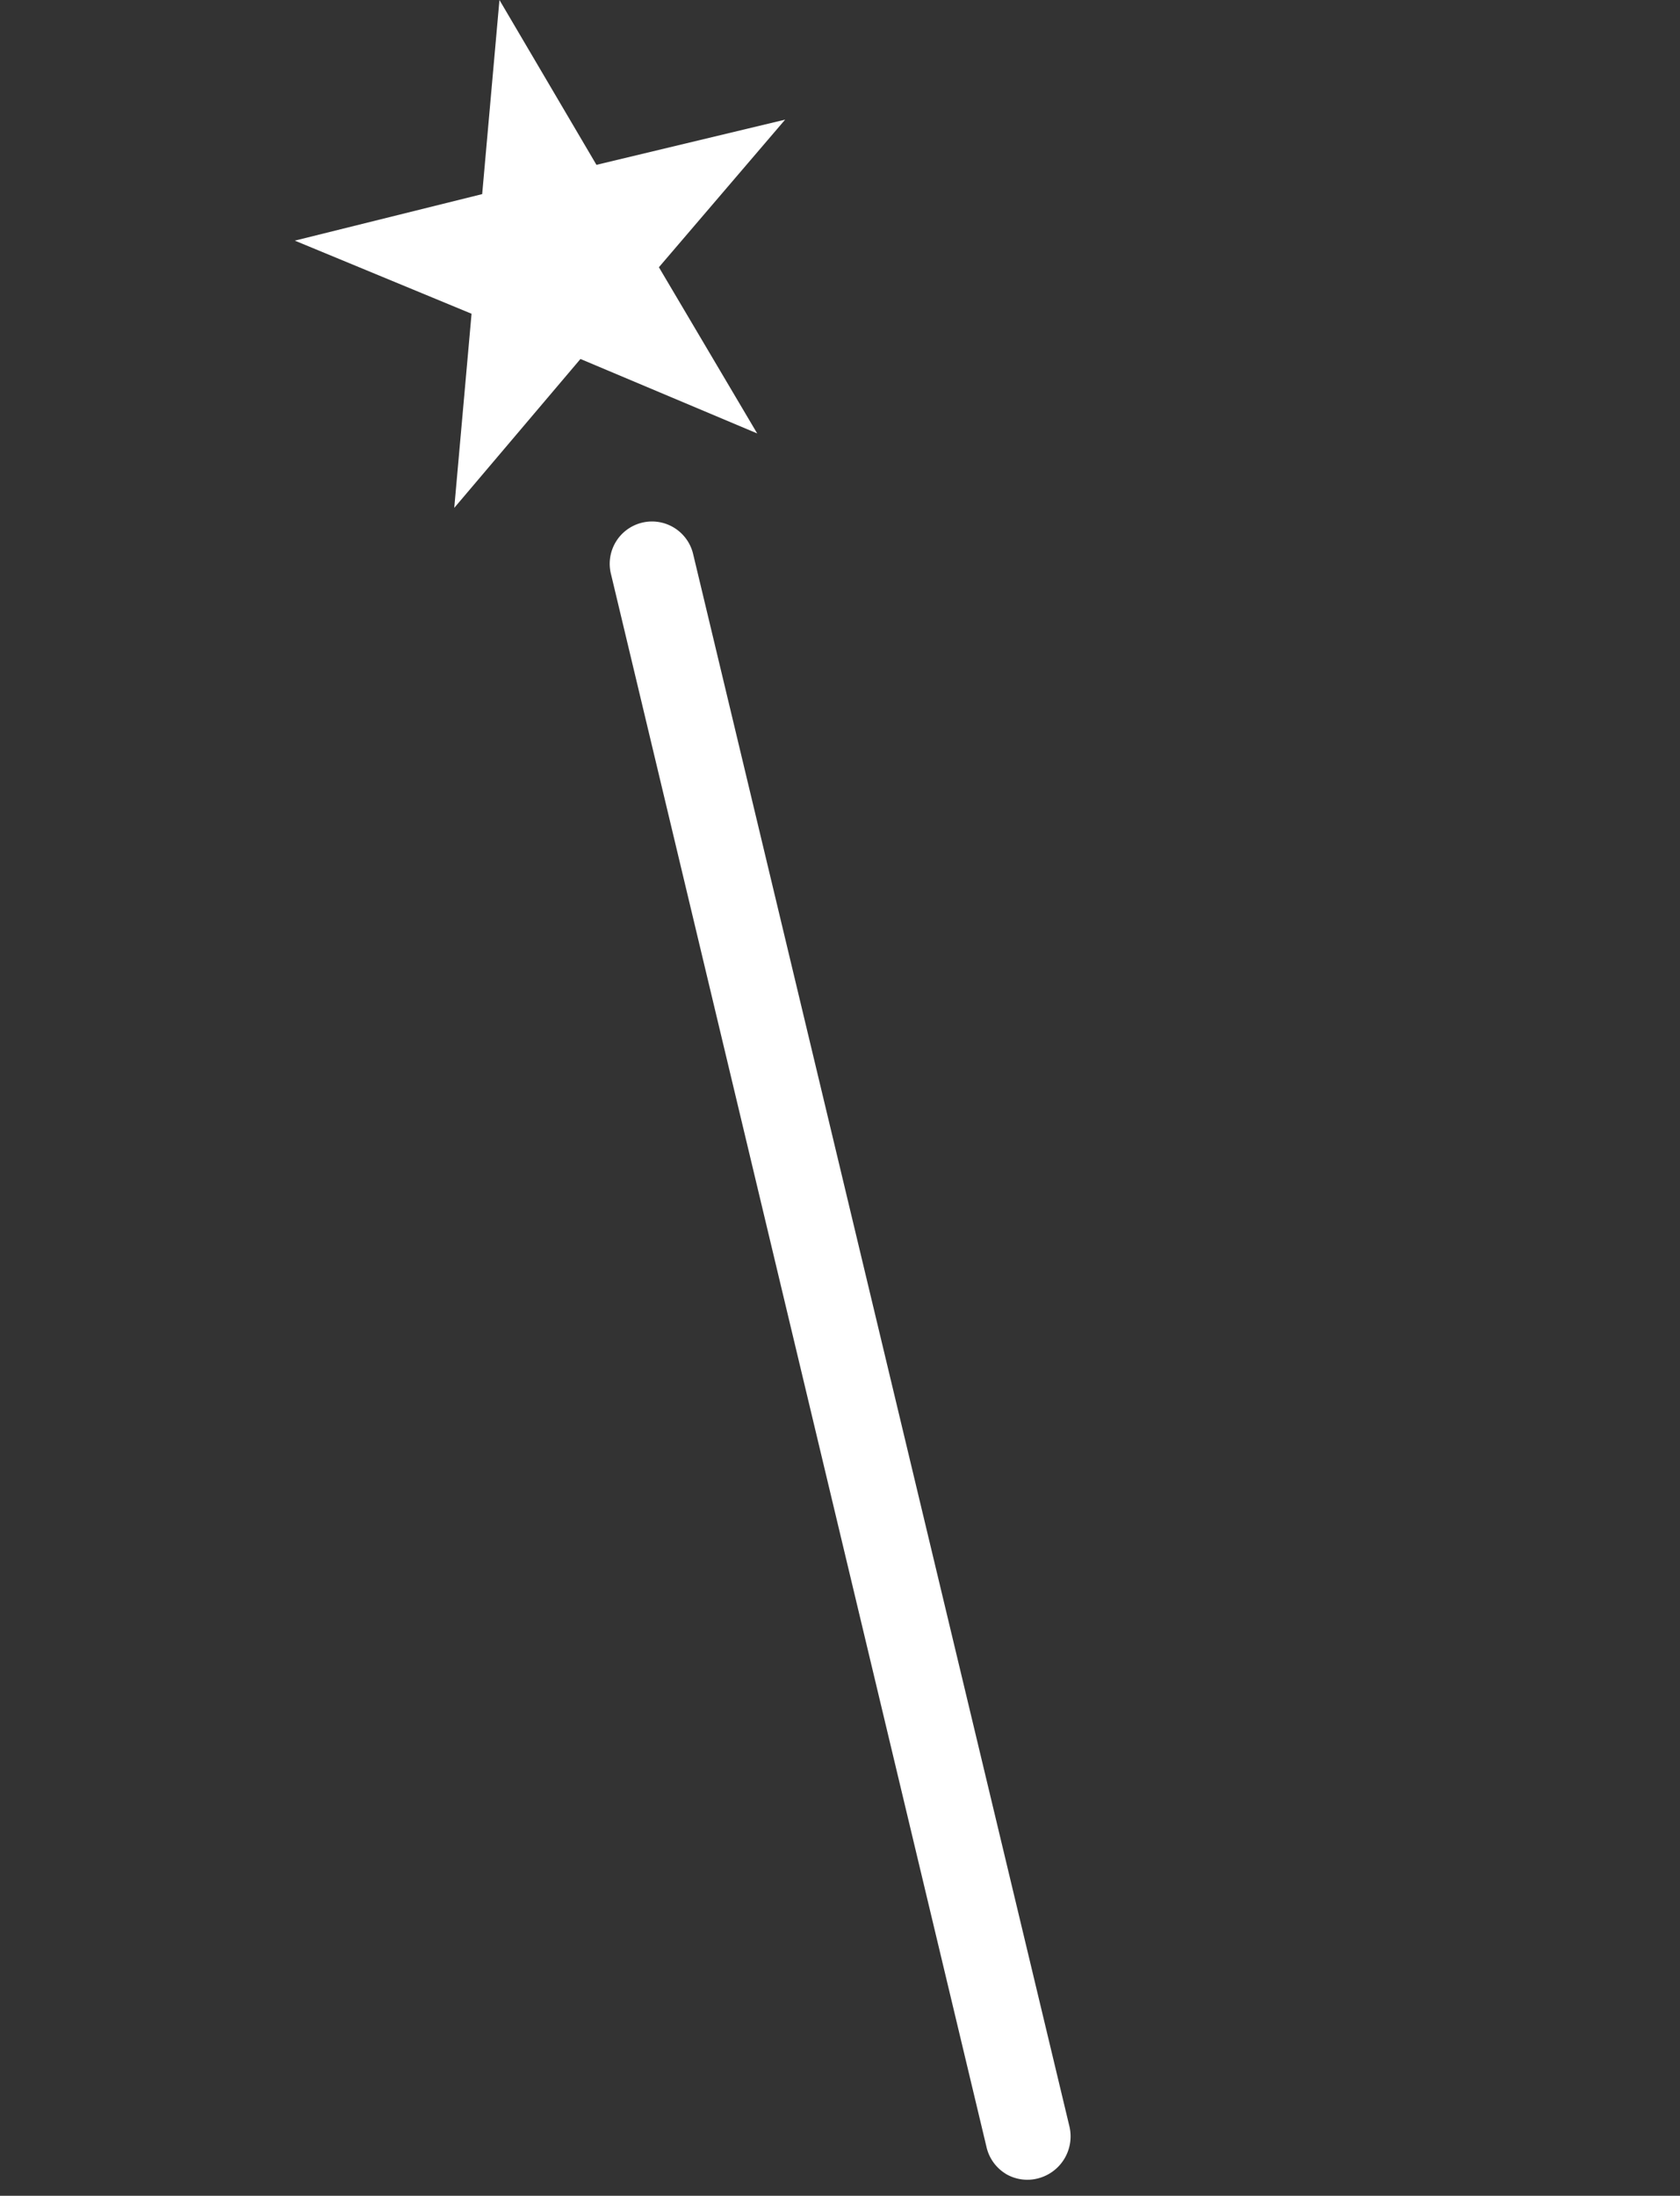
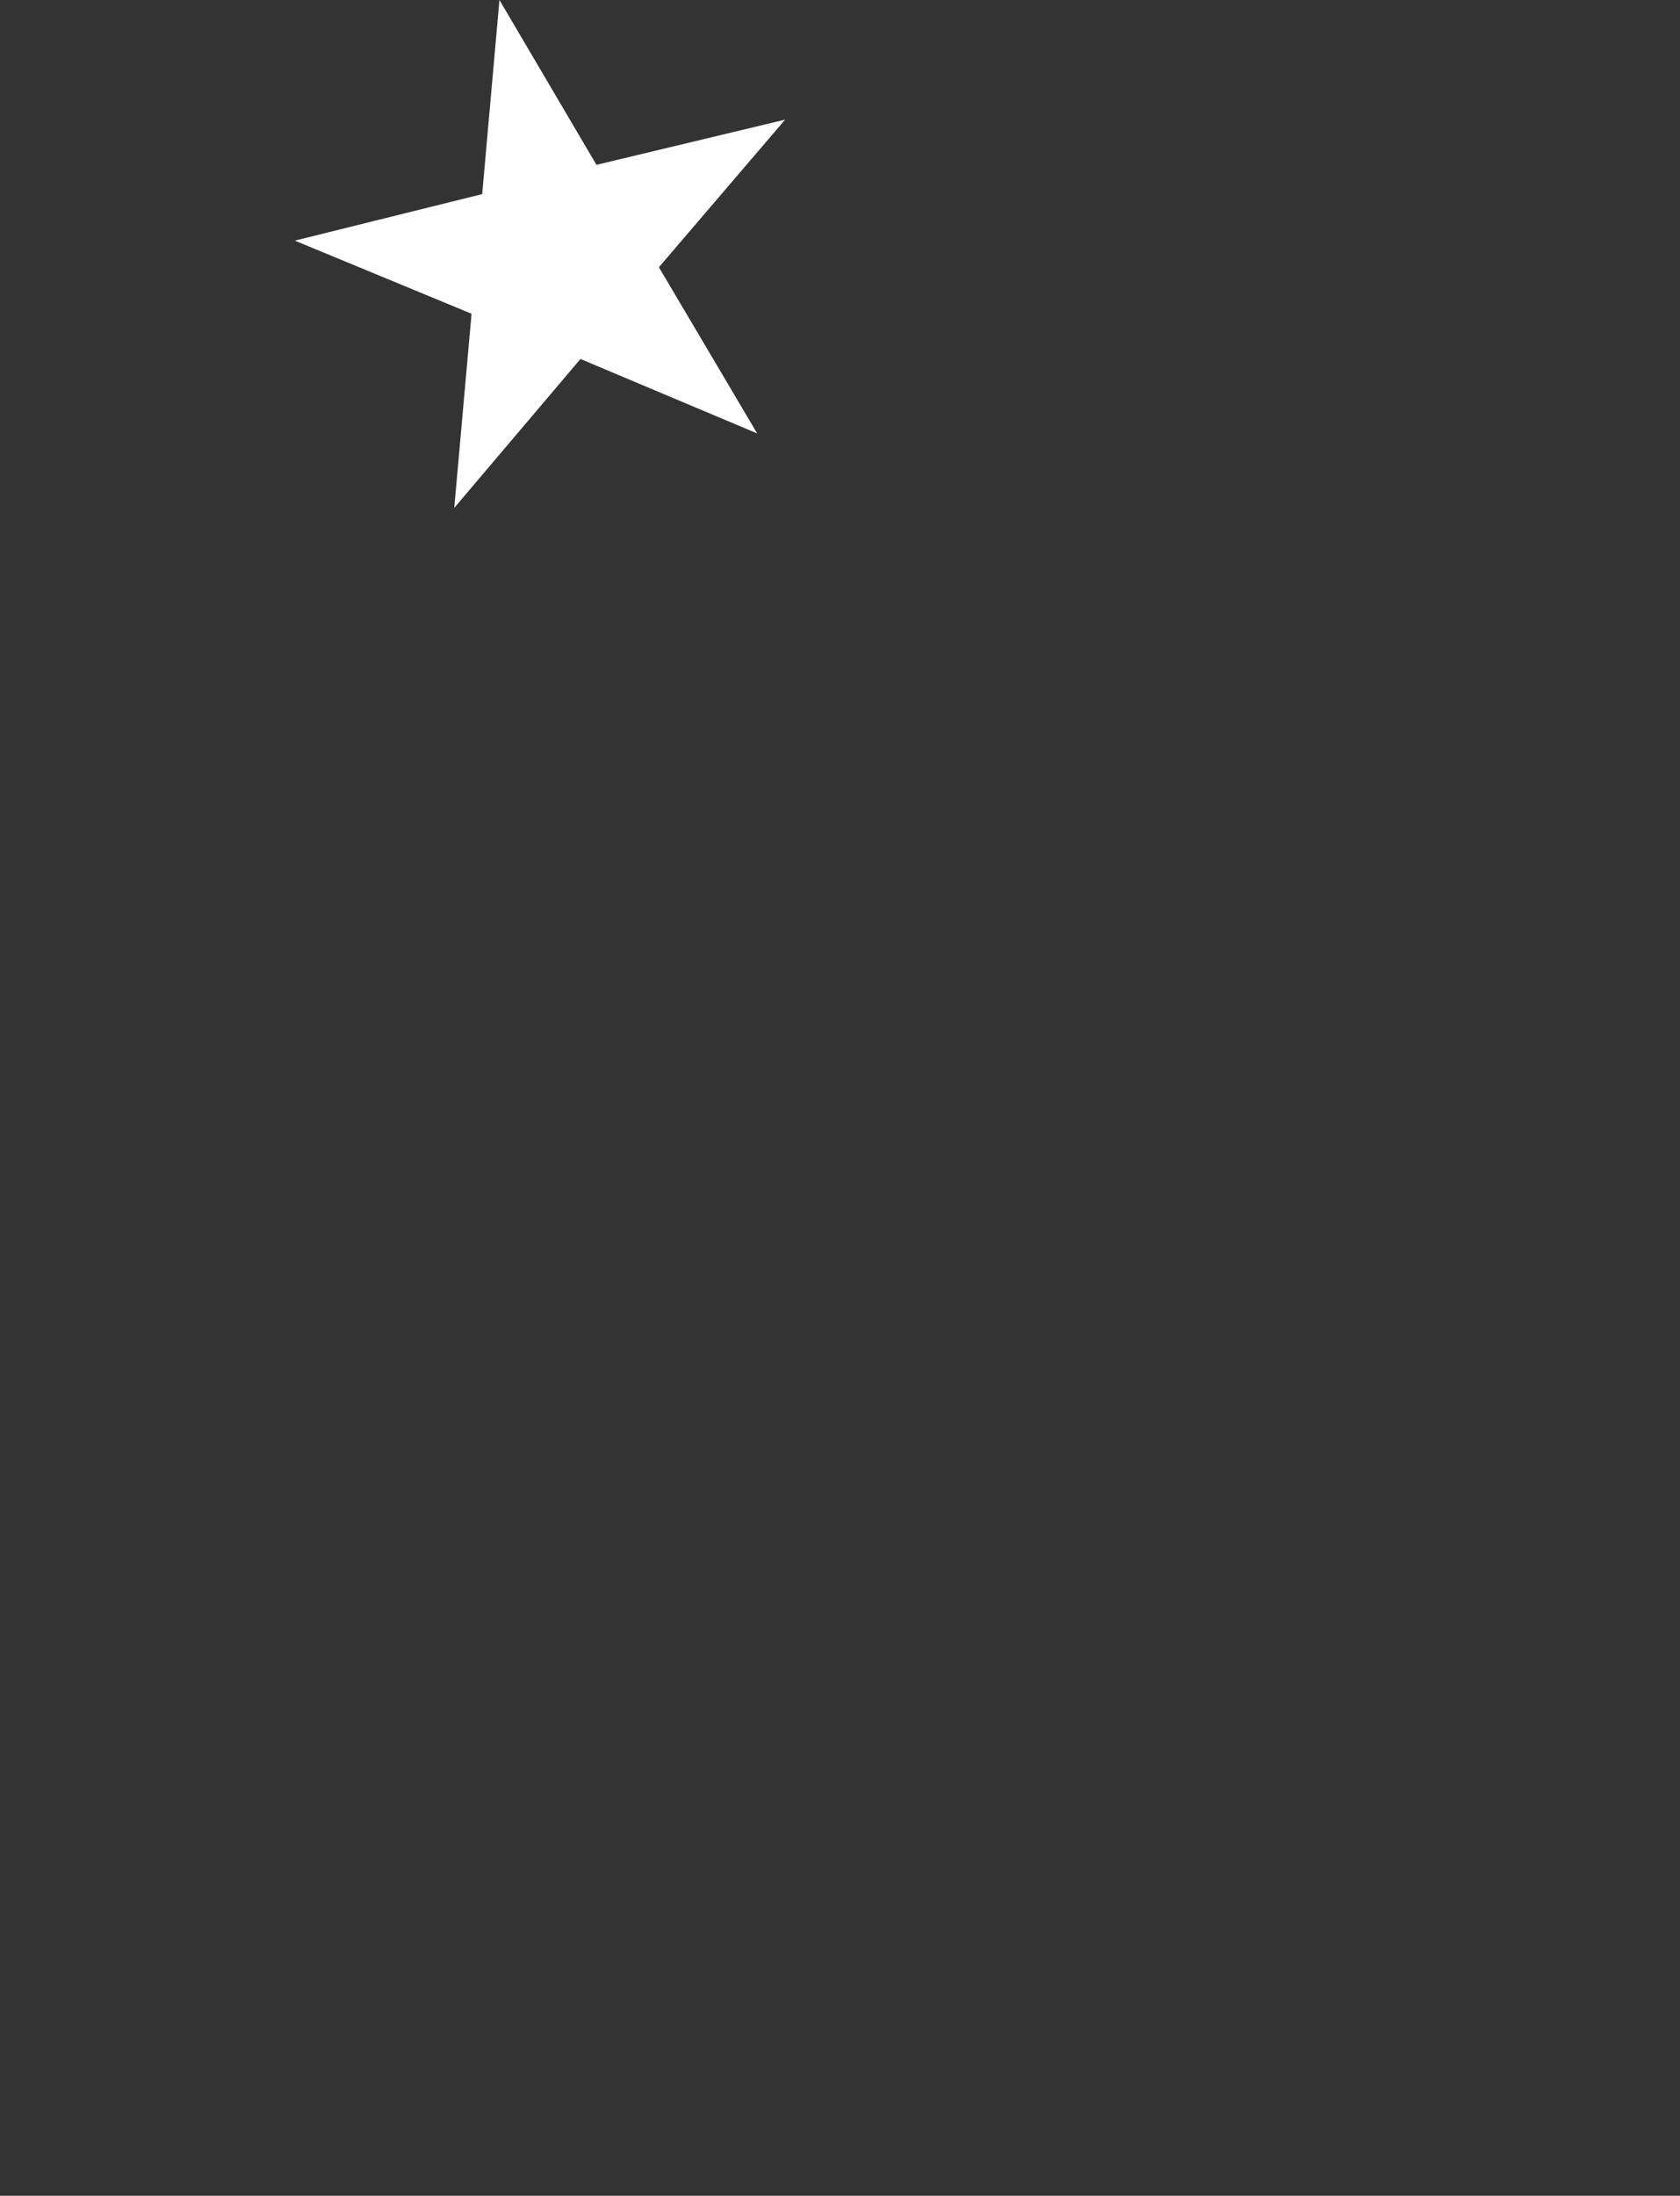
<svg xmlns="http://www.w3.org/2000/svg" viewBox="0 0 202.326 264.291">
  <rect x="0" y="0" width="202.326" height="264.291" fill="#333333" stroke="none" />
  <defs>
    <style>.a{fill:#fff;}</style>
  </defs>
  <g transform="translate(-217.191 -1241)">
    <g transform="translate(294.009 1302.033) rotate(31)">
-       <path class="a" d="M433.6,182.946a5.111,5.111,0,0,0,3.681-1.6,5.22,5.22,0,0,0,0-7.2L300.941,35.24a5.092,5.092,0,1,0-7.2,7.2l136.184,138.9a5.112,5.112,0,0,0,3.681,1.6Z" transform="translate(-292.3 -33.8)" />
-     </g>
+       </g>
    <g transform="translate(252.697 1241)">
      <path class="a" d="M312.747,32.166,327.95,14.4l-22.724,5.441L293.544,0l-2.08,23.364-22.564,5.6,21.284,8.8L288.1,61.131l15.2-17.923,21.284,8.962Z" transform="translate(-268.9)" />
    </g>
  </g>
</svg>